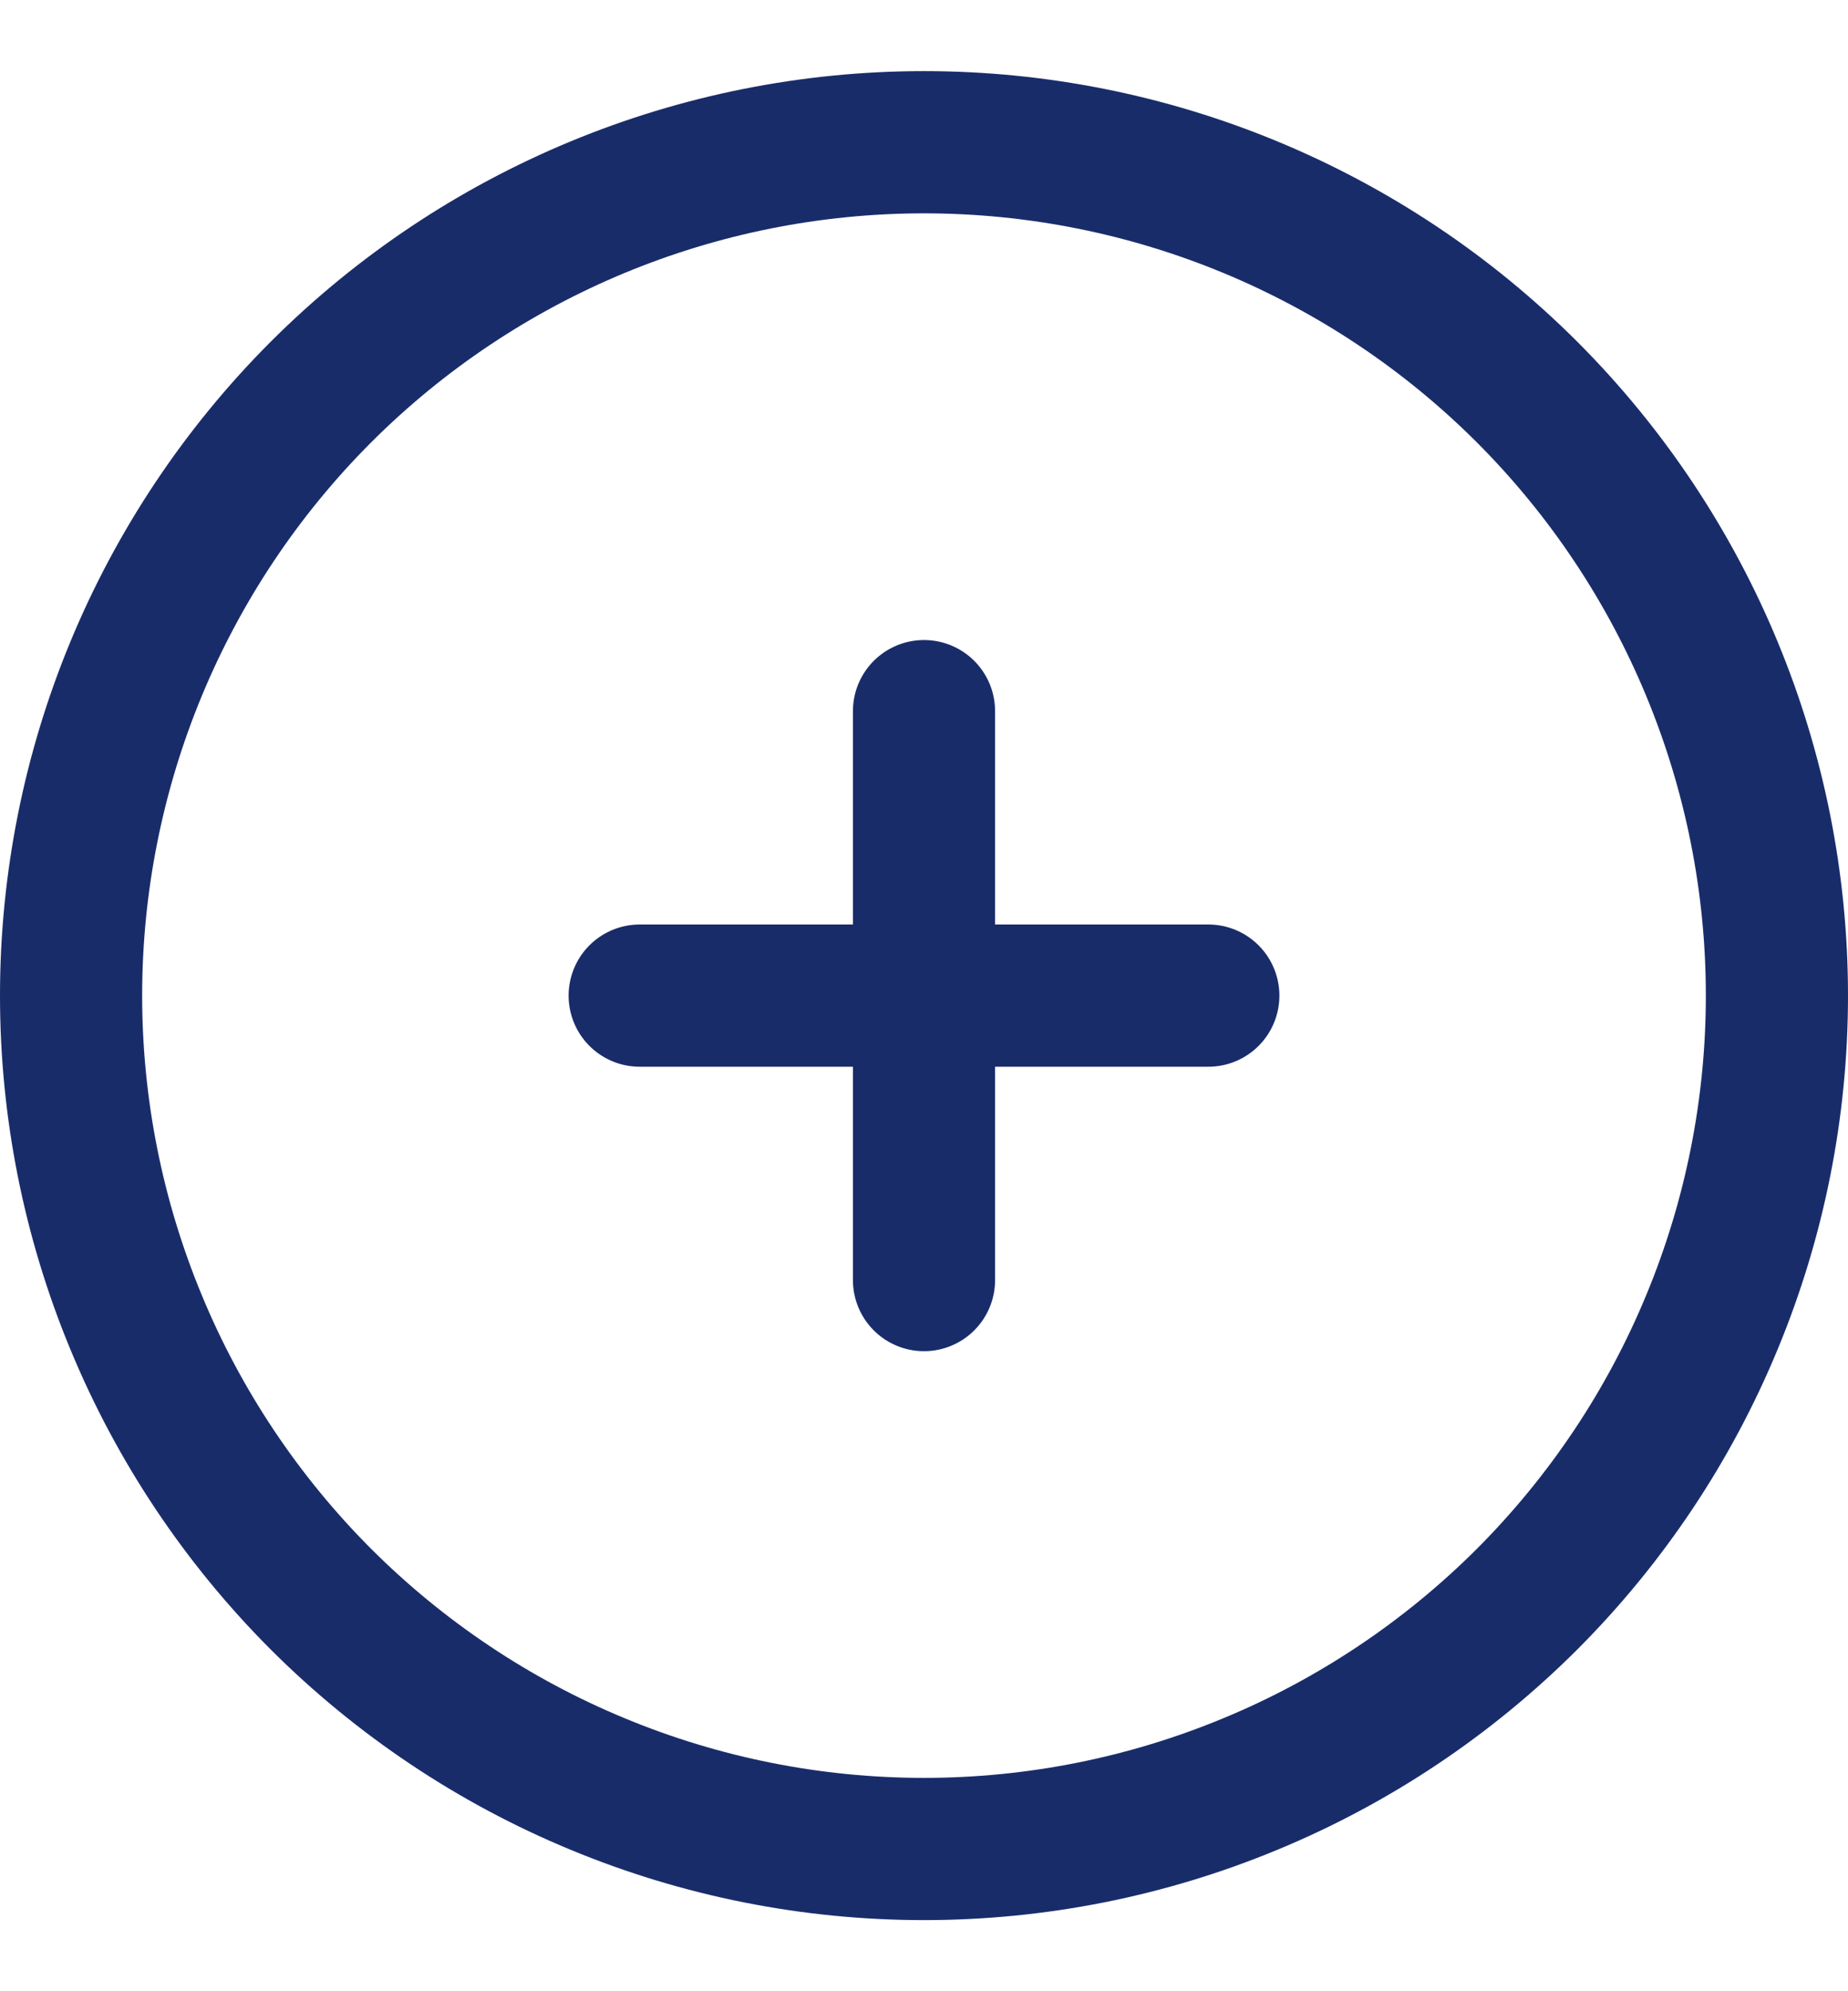
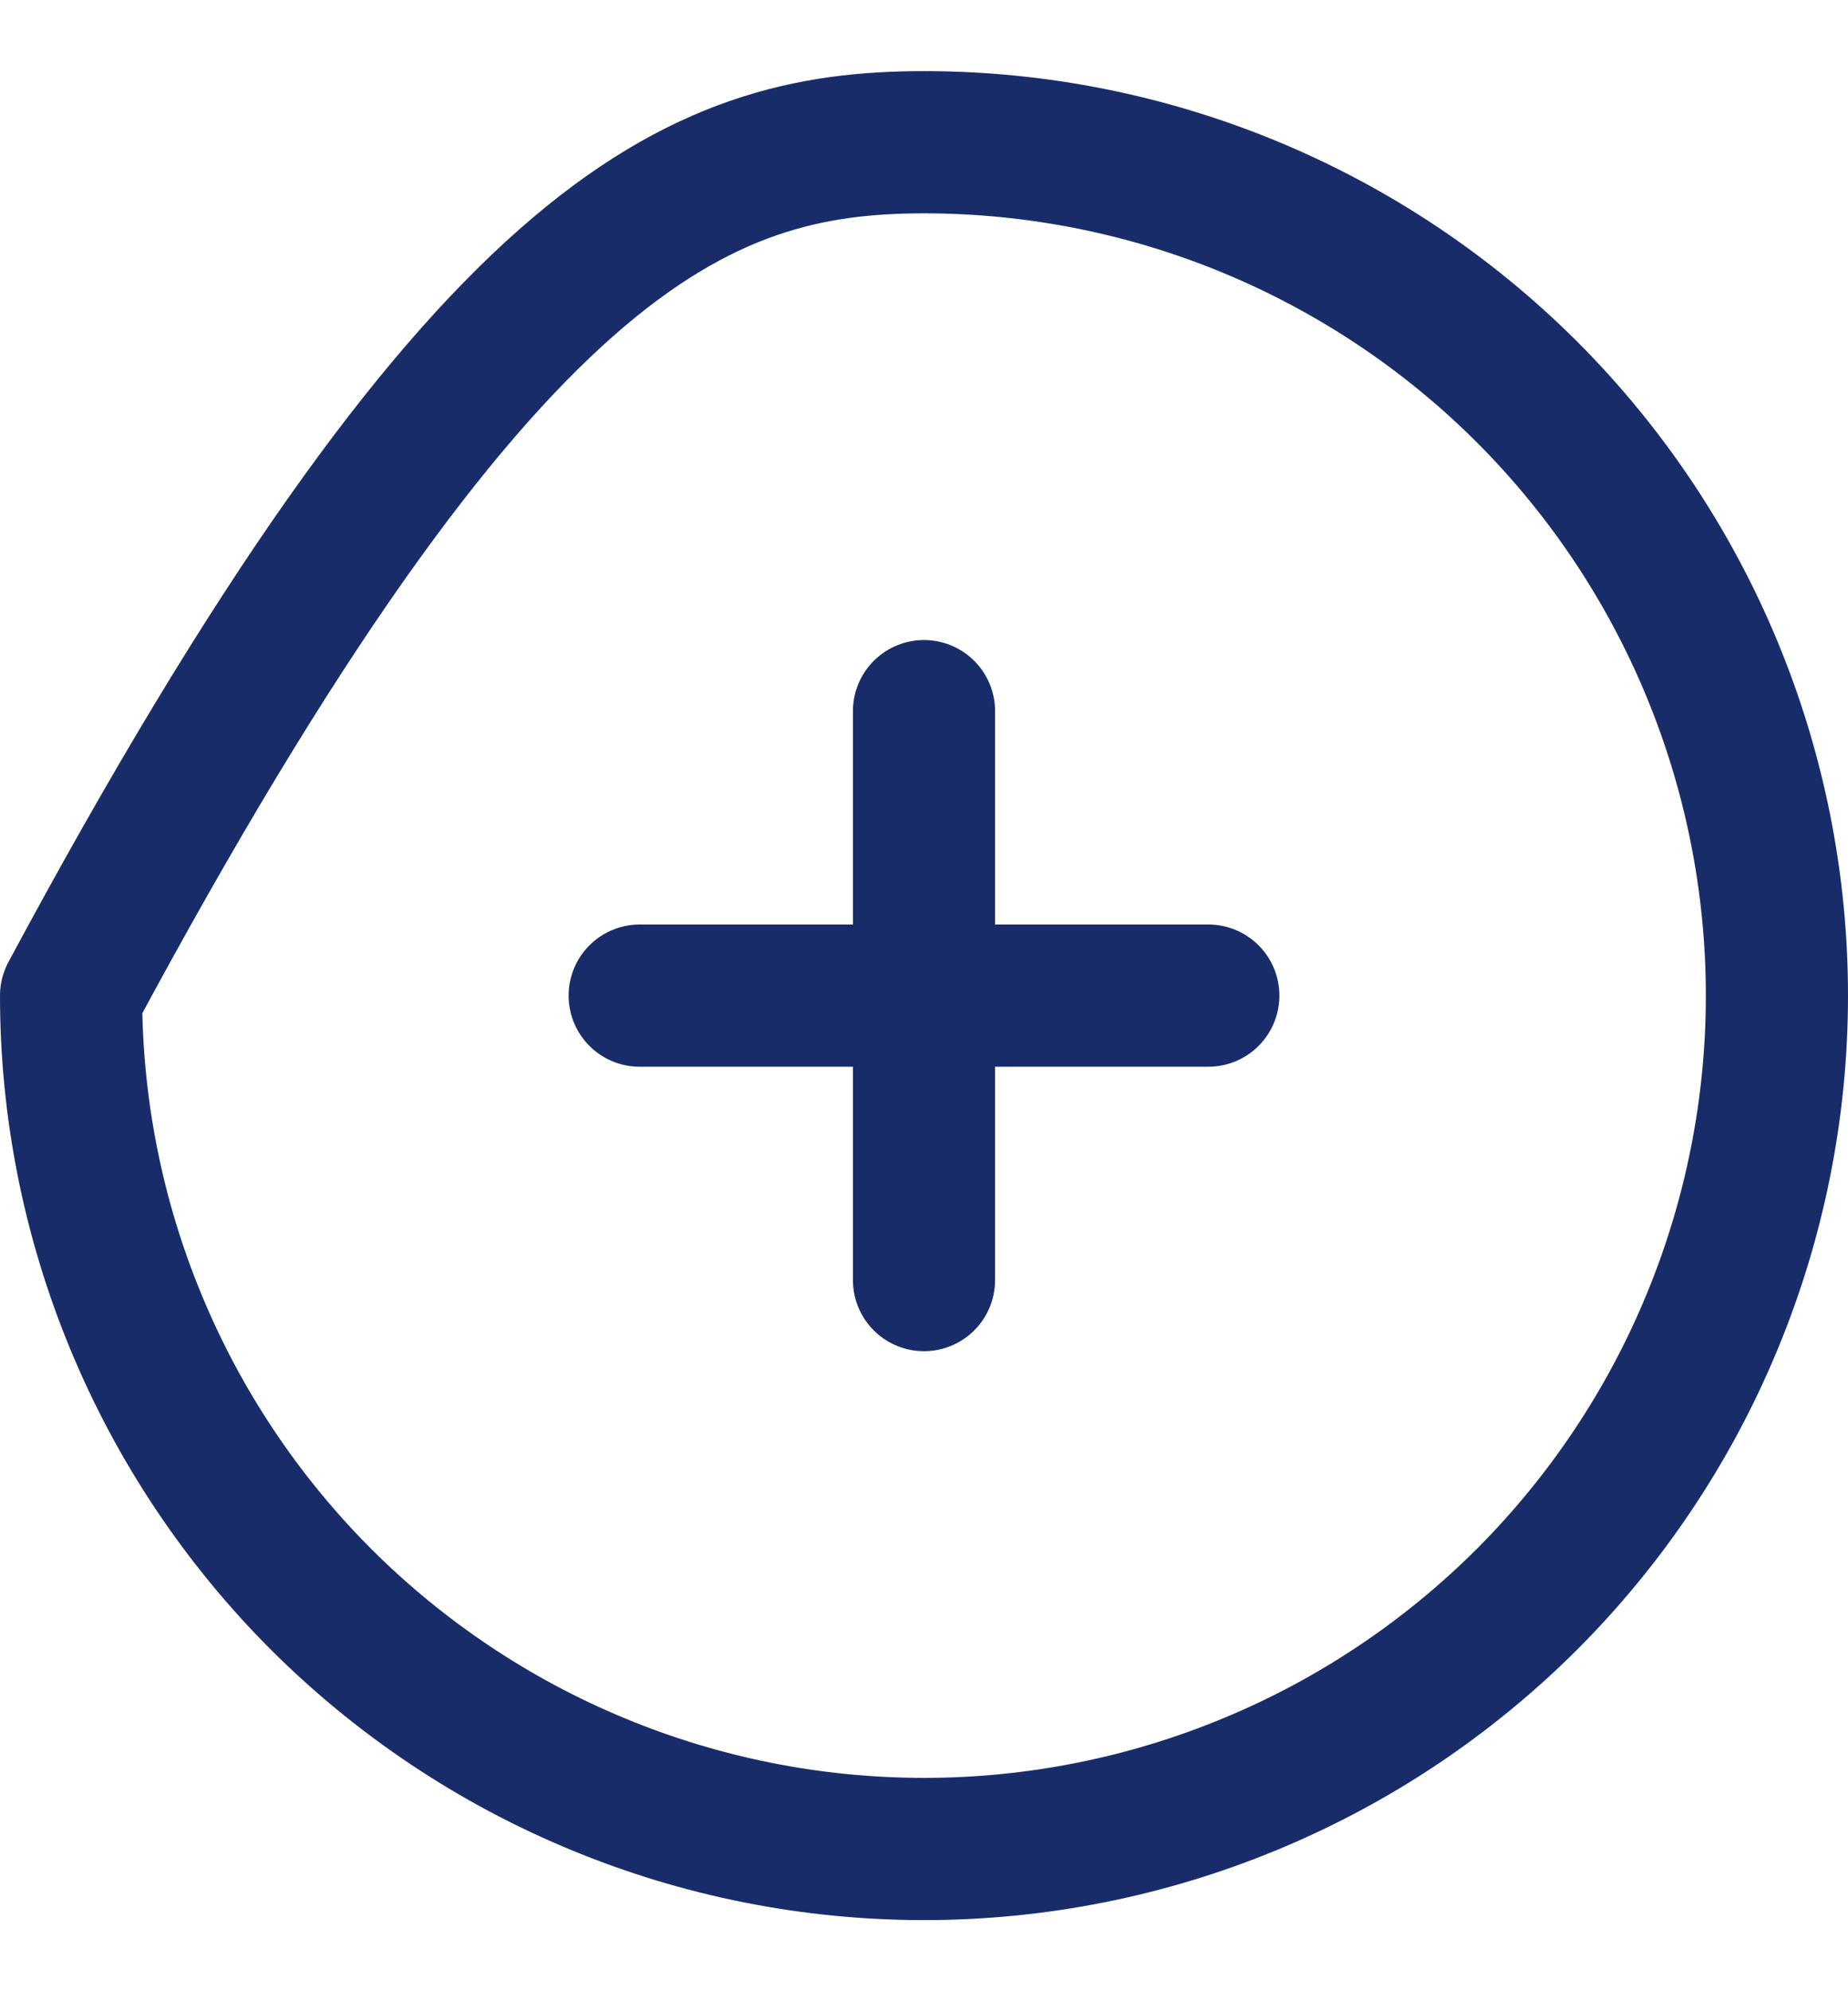
<svg xmlns="http://www.w3.org/2000/svg" width="13" height="14" viewBox="0 0 13 14" fill="none">
-   <path d="M6.5 5V9M8.5 7H4.5M12.5 7C12.5 7.788 12.345 8.568 12.043 9.296C11.742 10.024 11.3 10.685 10.743 11.243C10.185 11.8 9.524 12.242 8.796 12.543C8.068 12.845 7.288 13 6.5 13C5.712 13 4.932 12.845 4.204 12.543C3.476 12.242 2.815 11.8 2.257 11.243C1.7 10.685 1.258 10.024 0.957 9.296C0.655 8.568 0.5 7.788 0.5 7C0.5 5.409 1.132 3.883 2.257 2.757C3.383 1.632 4.909 1 6.5 1C8.091 1 9.617 1.632 10.743 2.757C11.868 3.883 12.5 5.409 12.5 7Z" stroke="#192C6A" stroke-linecap="round" stroke-linejoin="round" />
+   <path d="M6.5 5V9M8.5 7H4.5M12.5 7C12.5 7.788 12.345 8.568 12.043 9.296C11.742 10.024 11.3 10.685 10.743 11.243C10.185 11.8 9.524 12.242 8.796 12.543C8.068 12.845 7.288 13 6.5 13C5.712 13 4.932 12.845 4.204 12.543C3.476 12.242 2.815 11.8 2.257 11.243C1.7 10.685 1.258 10.024 0.957 9.296C0.655 8.568 0.5 7.788 0.5 7C3.383 1.632 4.909 1 6.5 1C8.091 1 9.617 1.632 10.743 2.757C11.868 3.883 12.5 5.409 12.5 7Z" stroke="#192C6A" stroke-linecap="round" stroke-linejoin="round" />
</svg>